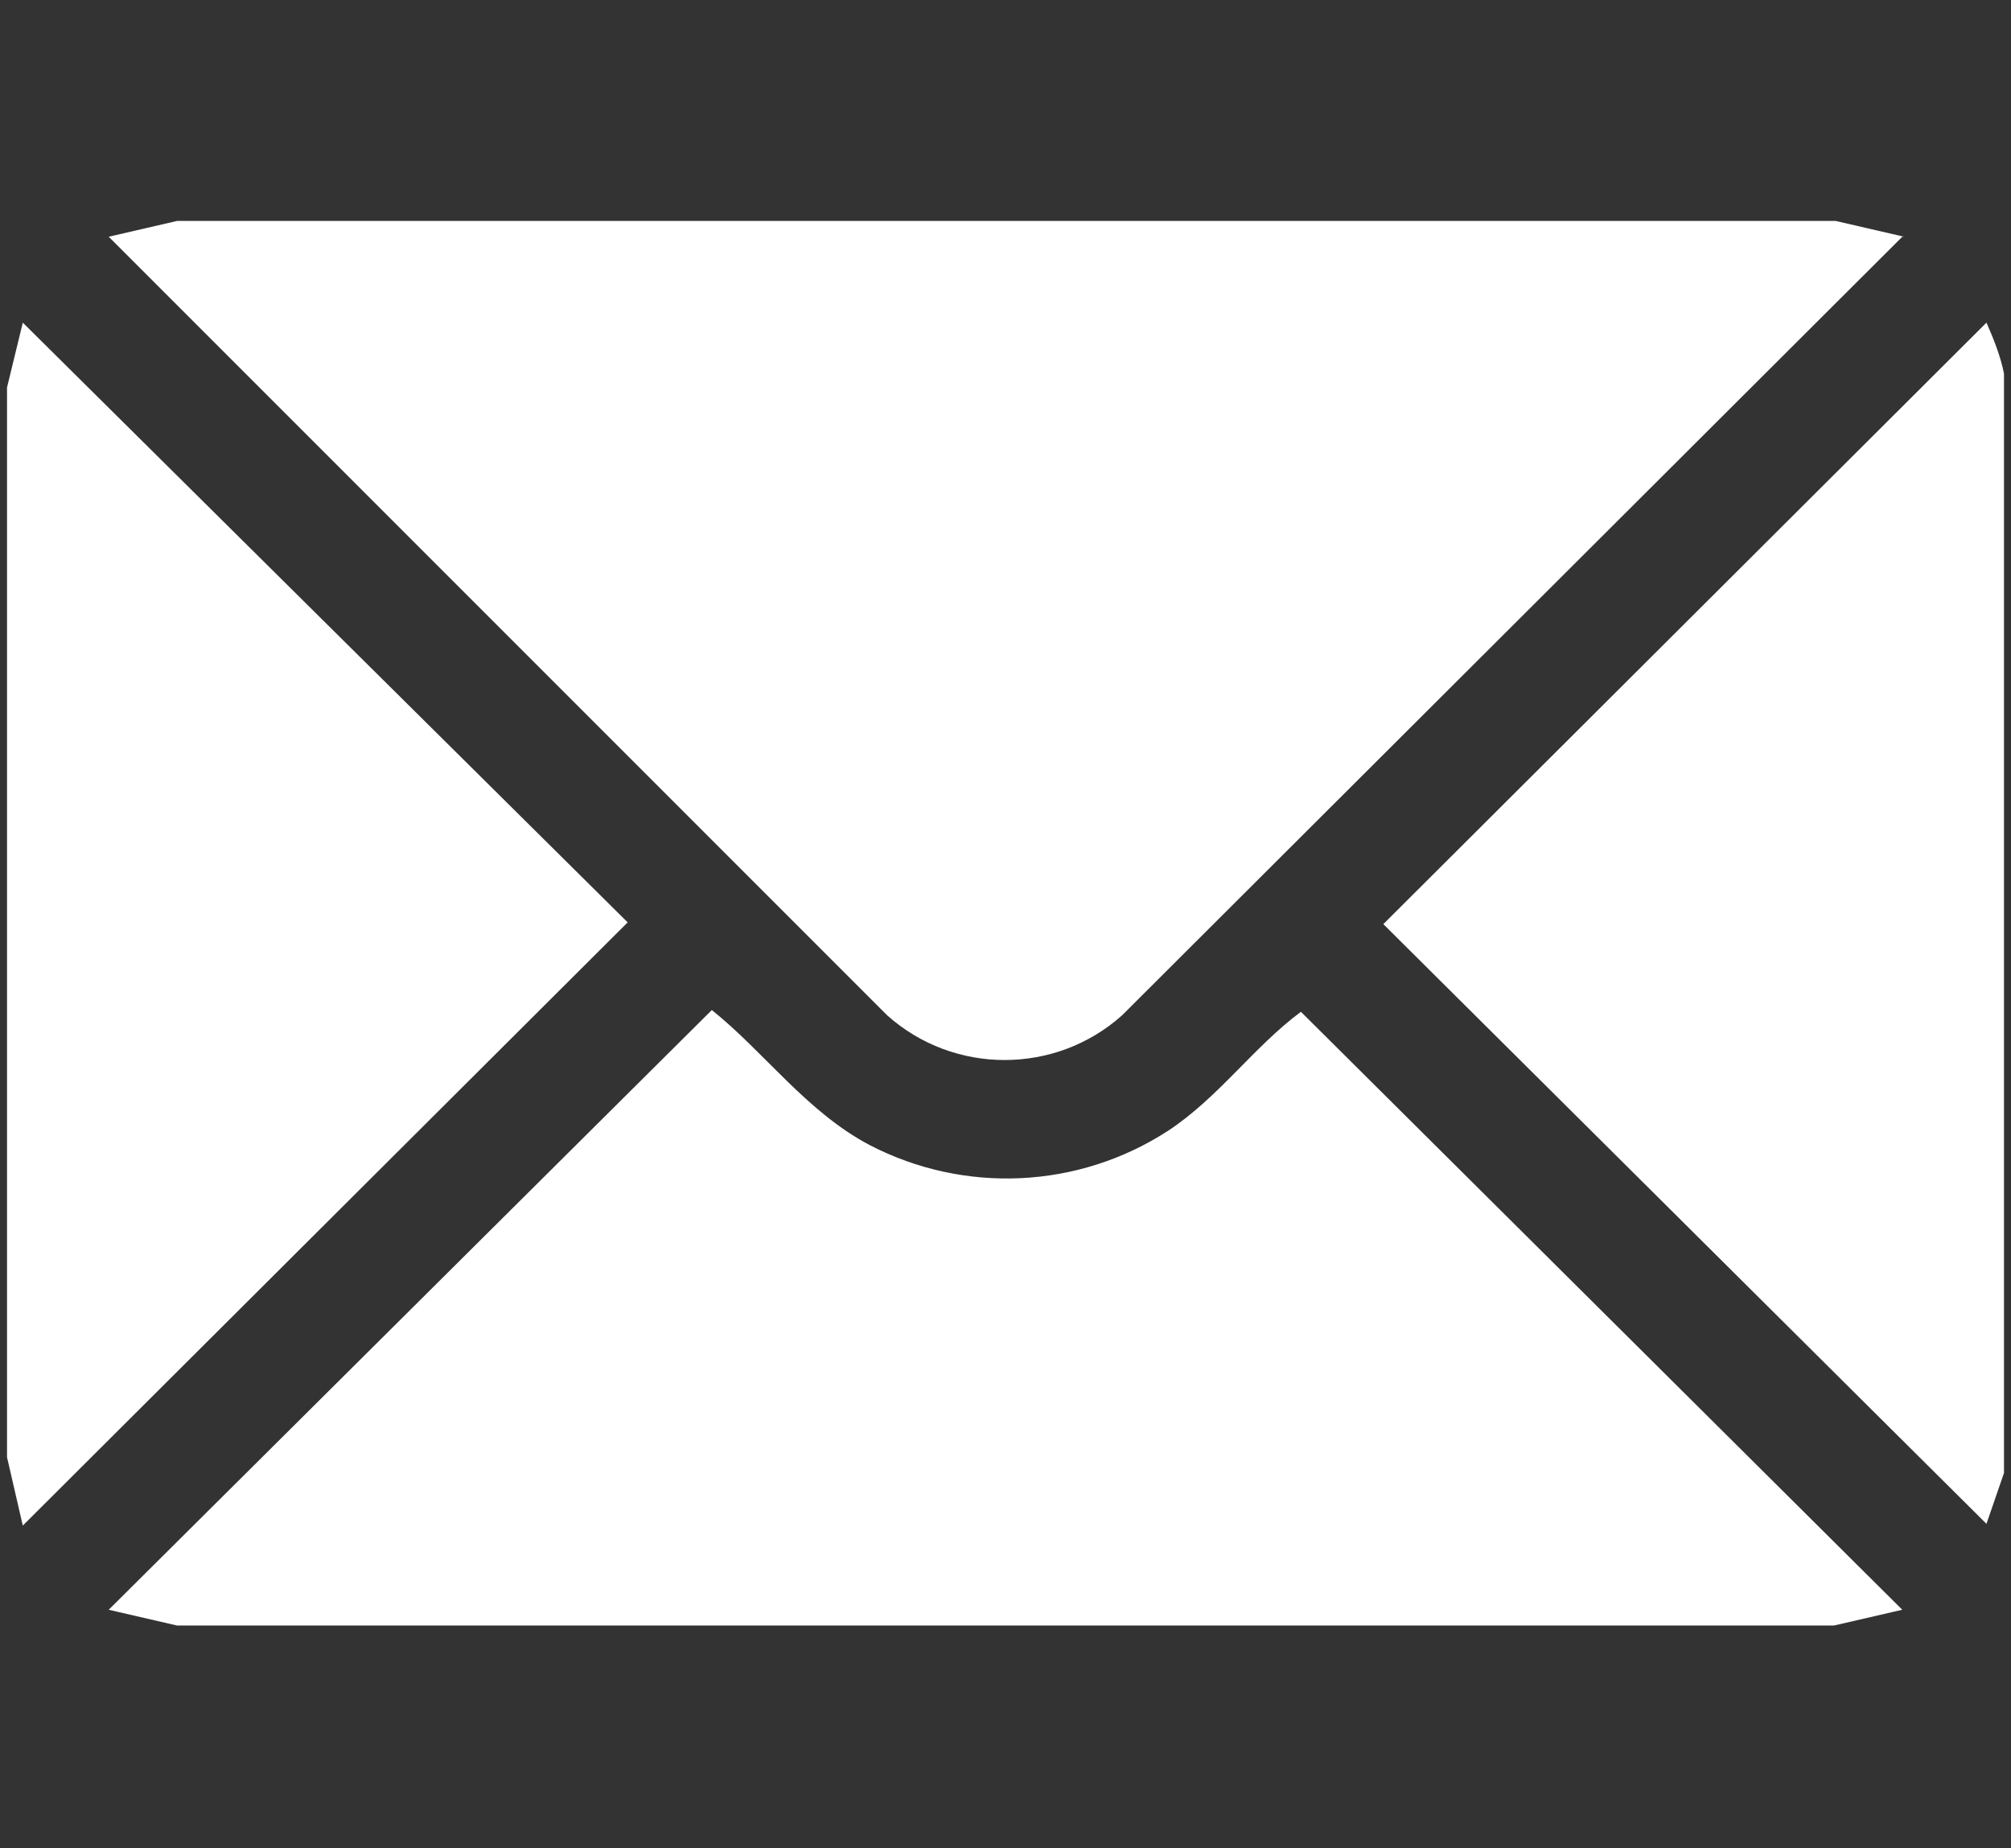
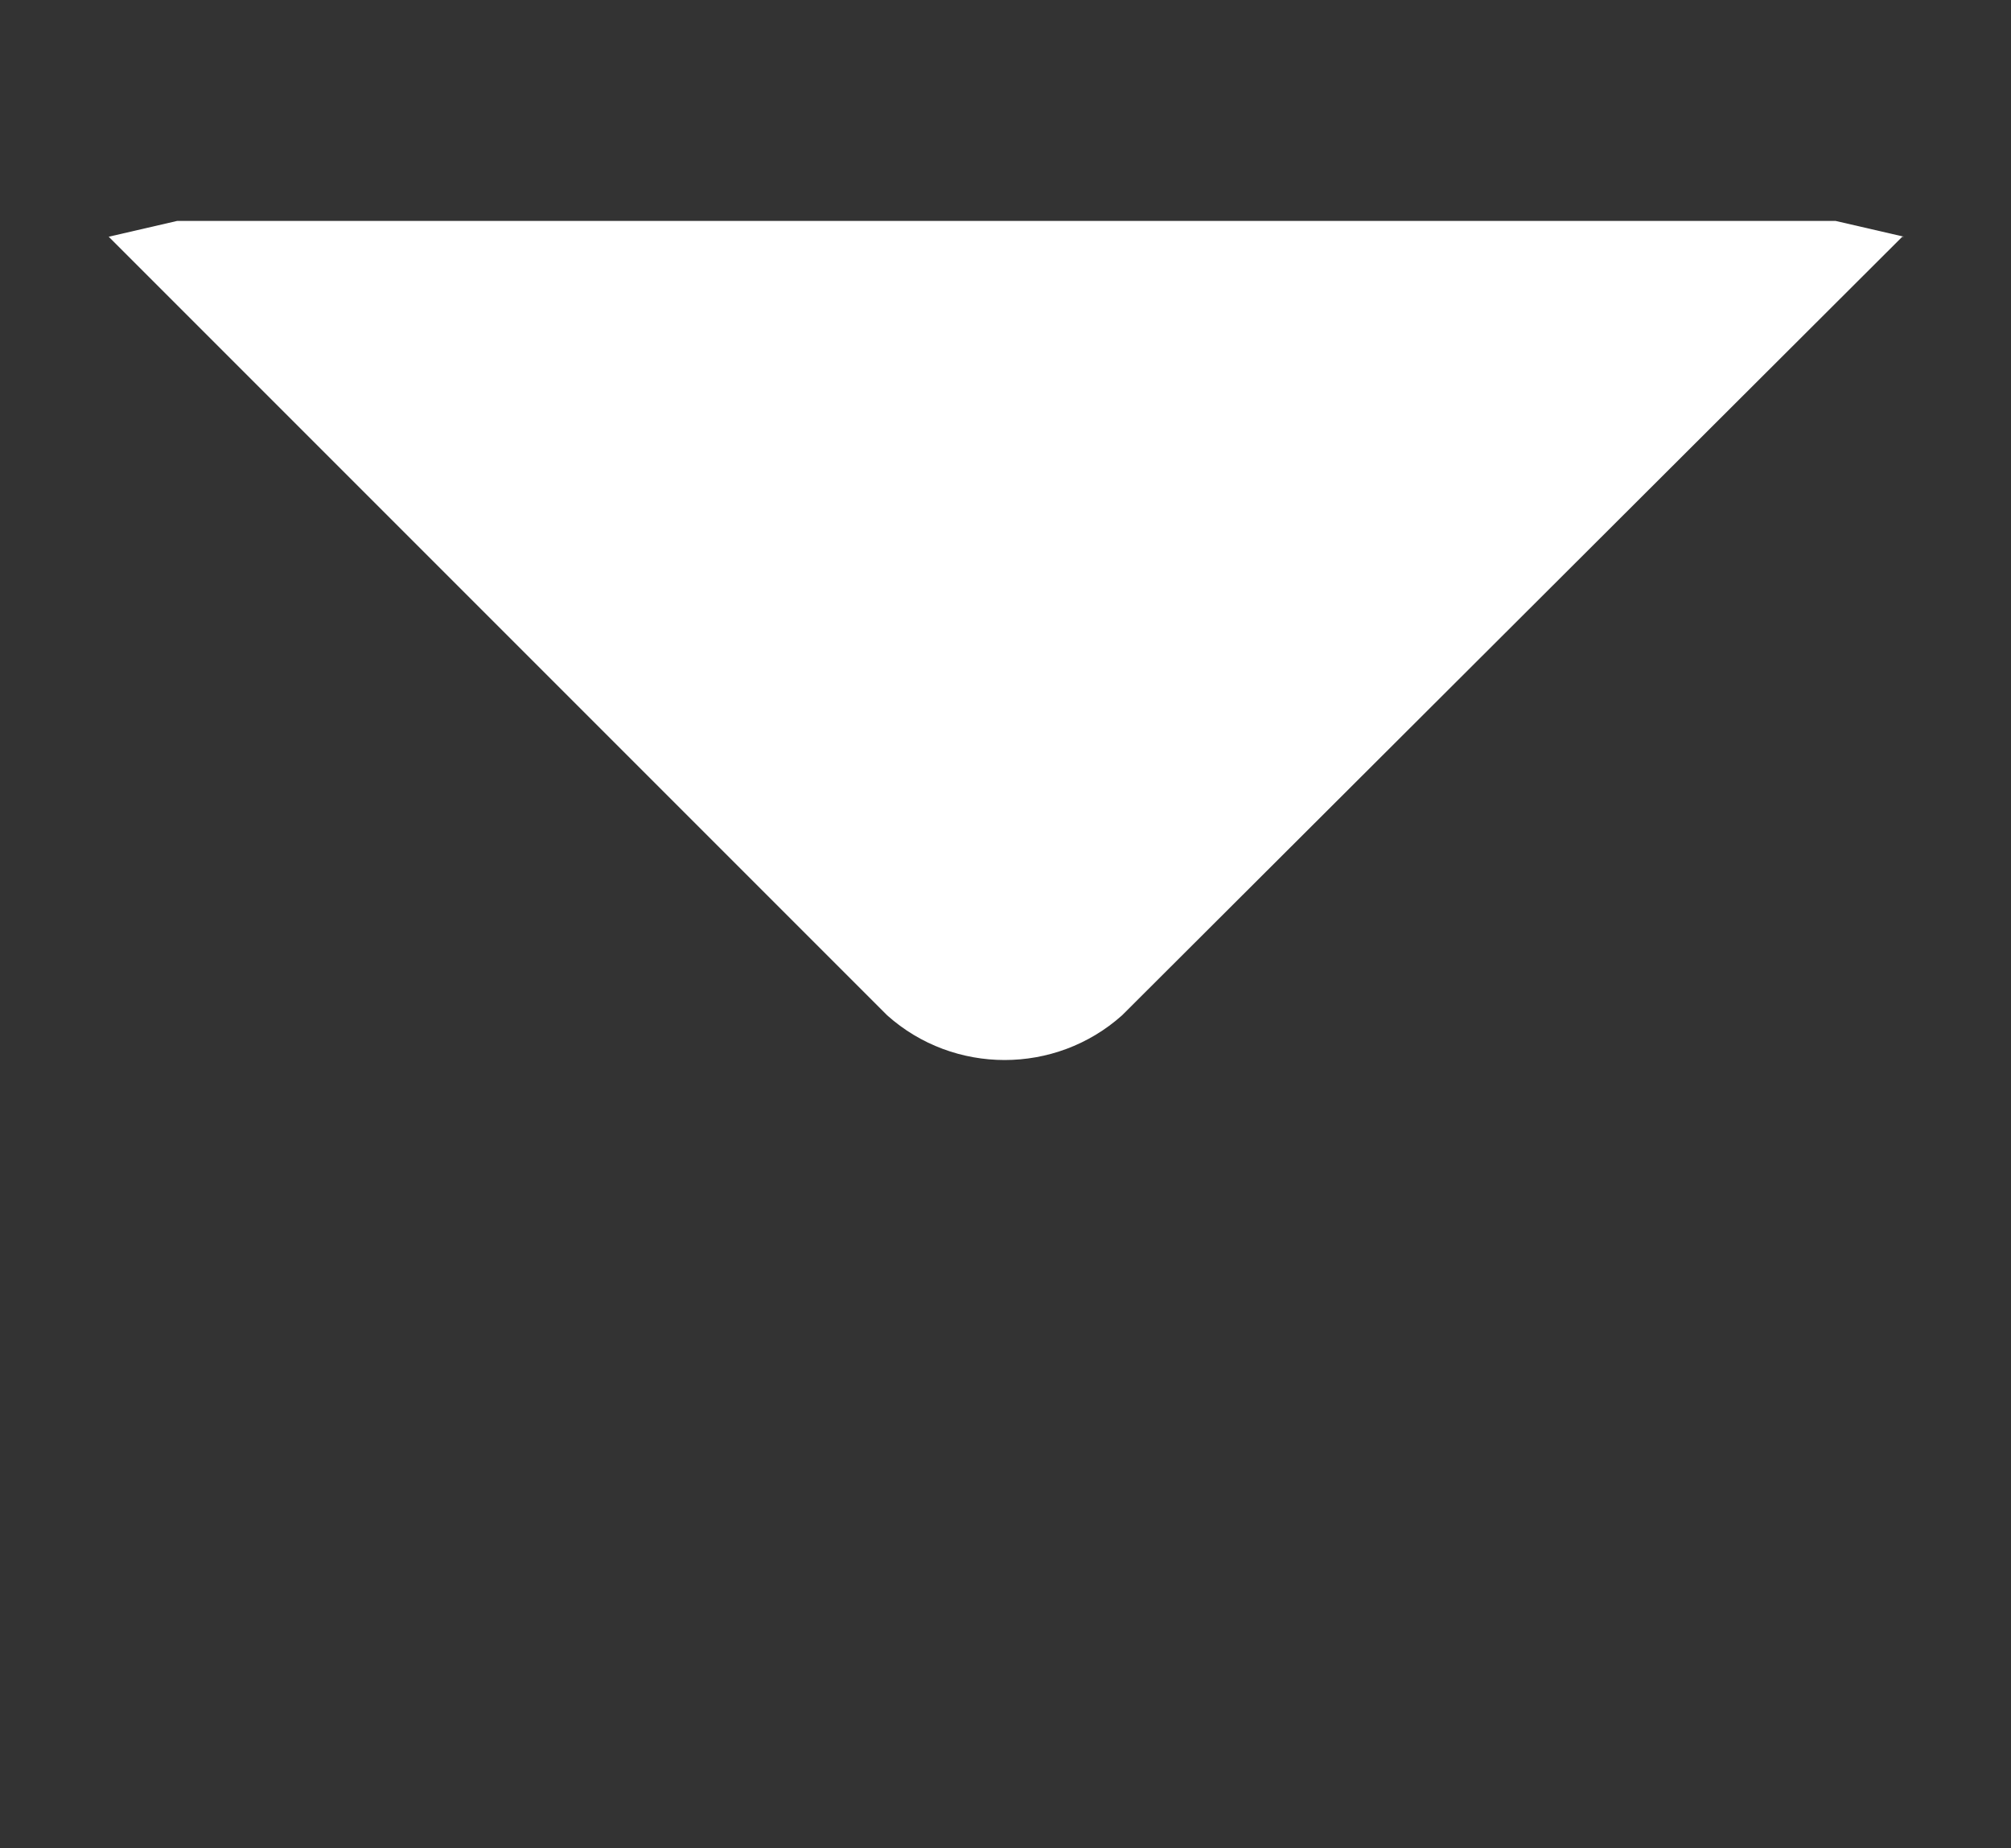
<svg xmlns="http://www.w3.org/2000/svg" id="Livello_1" version="1.1" viewBox="0 0 114.7 105.4">
  <rect x="0" y="0" width="114.7" height="105.4" fill="#333333" stroke="none" />
  <defs>
    <style>
      .st0 {
        fill: none;
      }

      .st1 {
        fill: #fff;
      }

      .st2 {
        clip-path: url(#clippath);
      }
    </style>
    <clipPath id="clippath">
      <rect class="st0" x=".4" y="12.6" width="113.9" height="80.1" />
    </clipPath>
  </defs>
  <g class="st2">
    <g id="Raggruppa_8057">
-       <path id="Tracciato_16165" class="st1" d="M114.3,21.3v62.7l-1,2.9-34.4-34.2,34.4-34.3c.4.9.8,1.9,1,2.9" />
      <path id="Tracciato_16166" class="st1" d="M108.5,13.5l-44.5,44.4c-3.8,3.4-9.6,3.4-13.4,0L6.2,13.5l3.9-.9h94.6l3.9.9Z" />
-       <path id="Tracciato_16167" class="st1" d="M108.5,91.8l-3.9.9H10.1l-3.9-.9,34.4-34.2c3,2.4,5.4,5.8,9,7.7,5.4,2.8,11.9,2.5,17-.8,2.9-1.9,4.9-4.8,7.6-6.8l34.4,34.2Z" />
-       <path id="Tracciato_16168" class="st1" d="M1.3,87l-.9-3.9V22.1l.9-3.7,34.5,34.2L1.3,87Z" />
    </g>
  </g>
</svg>